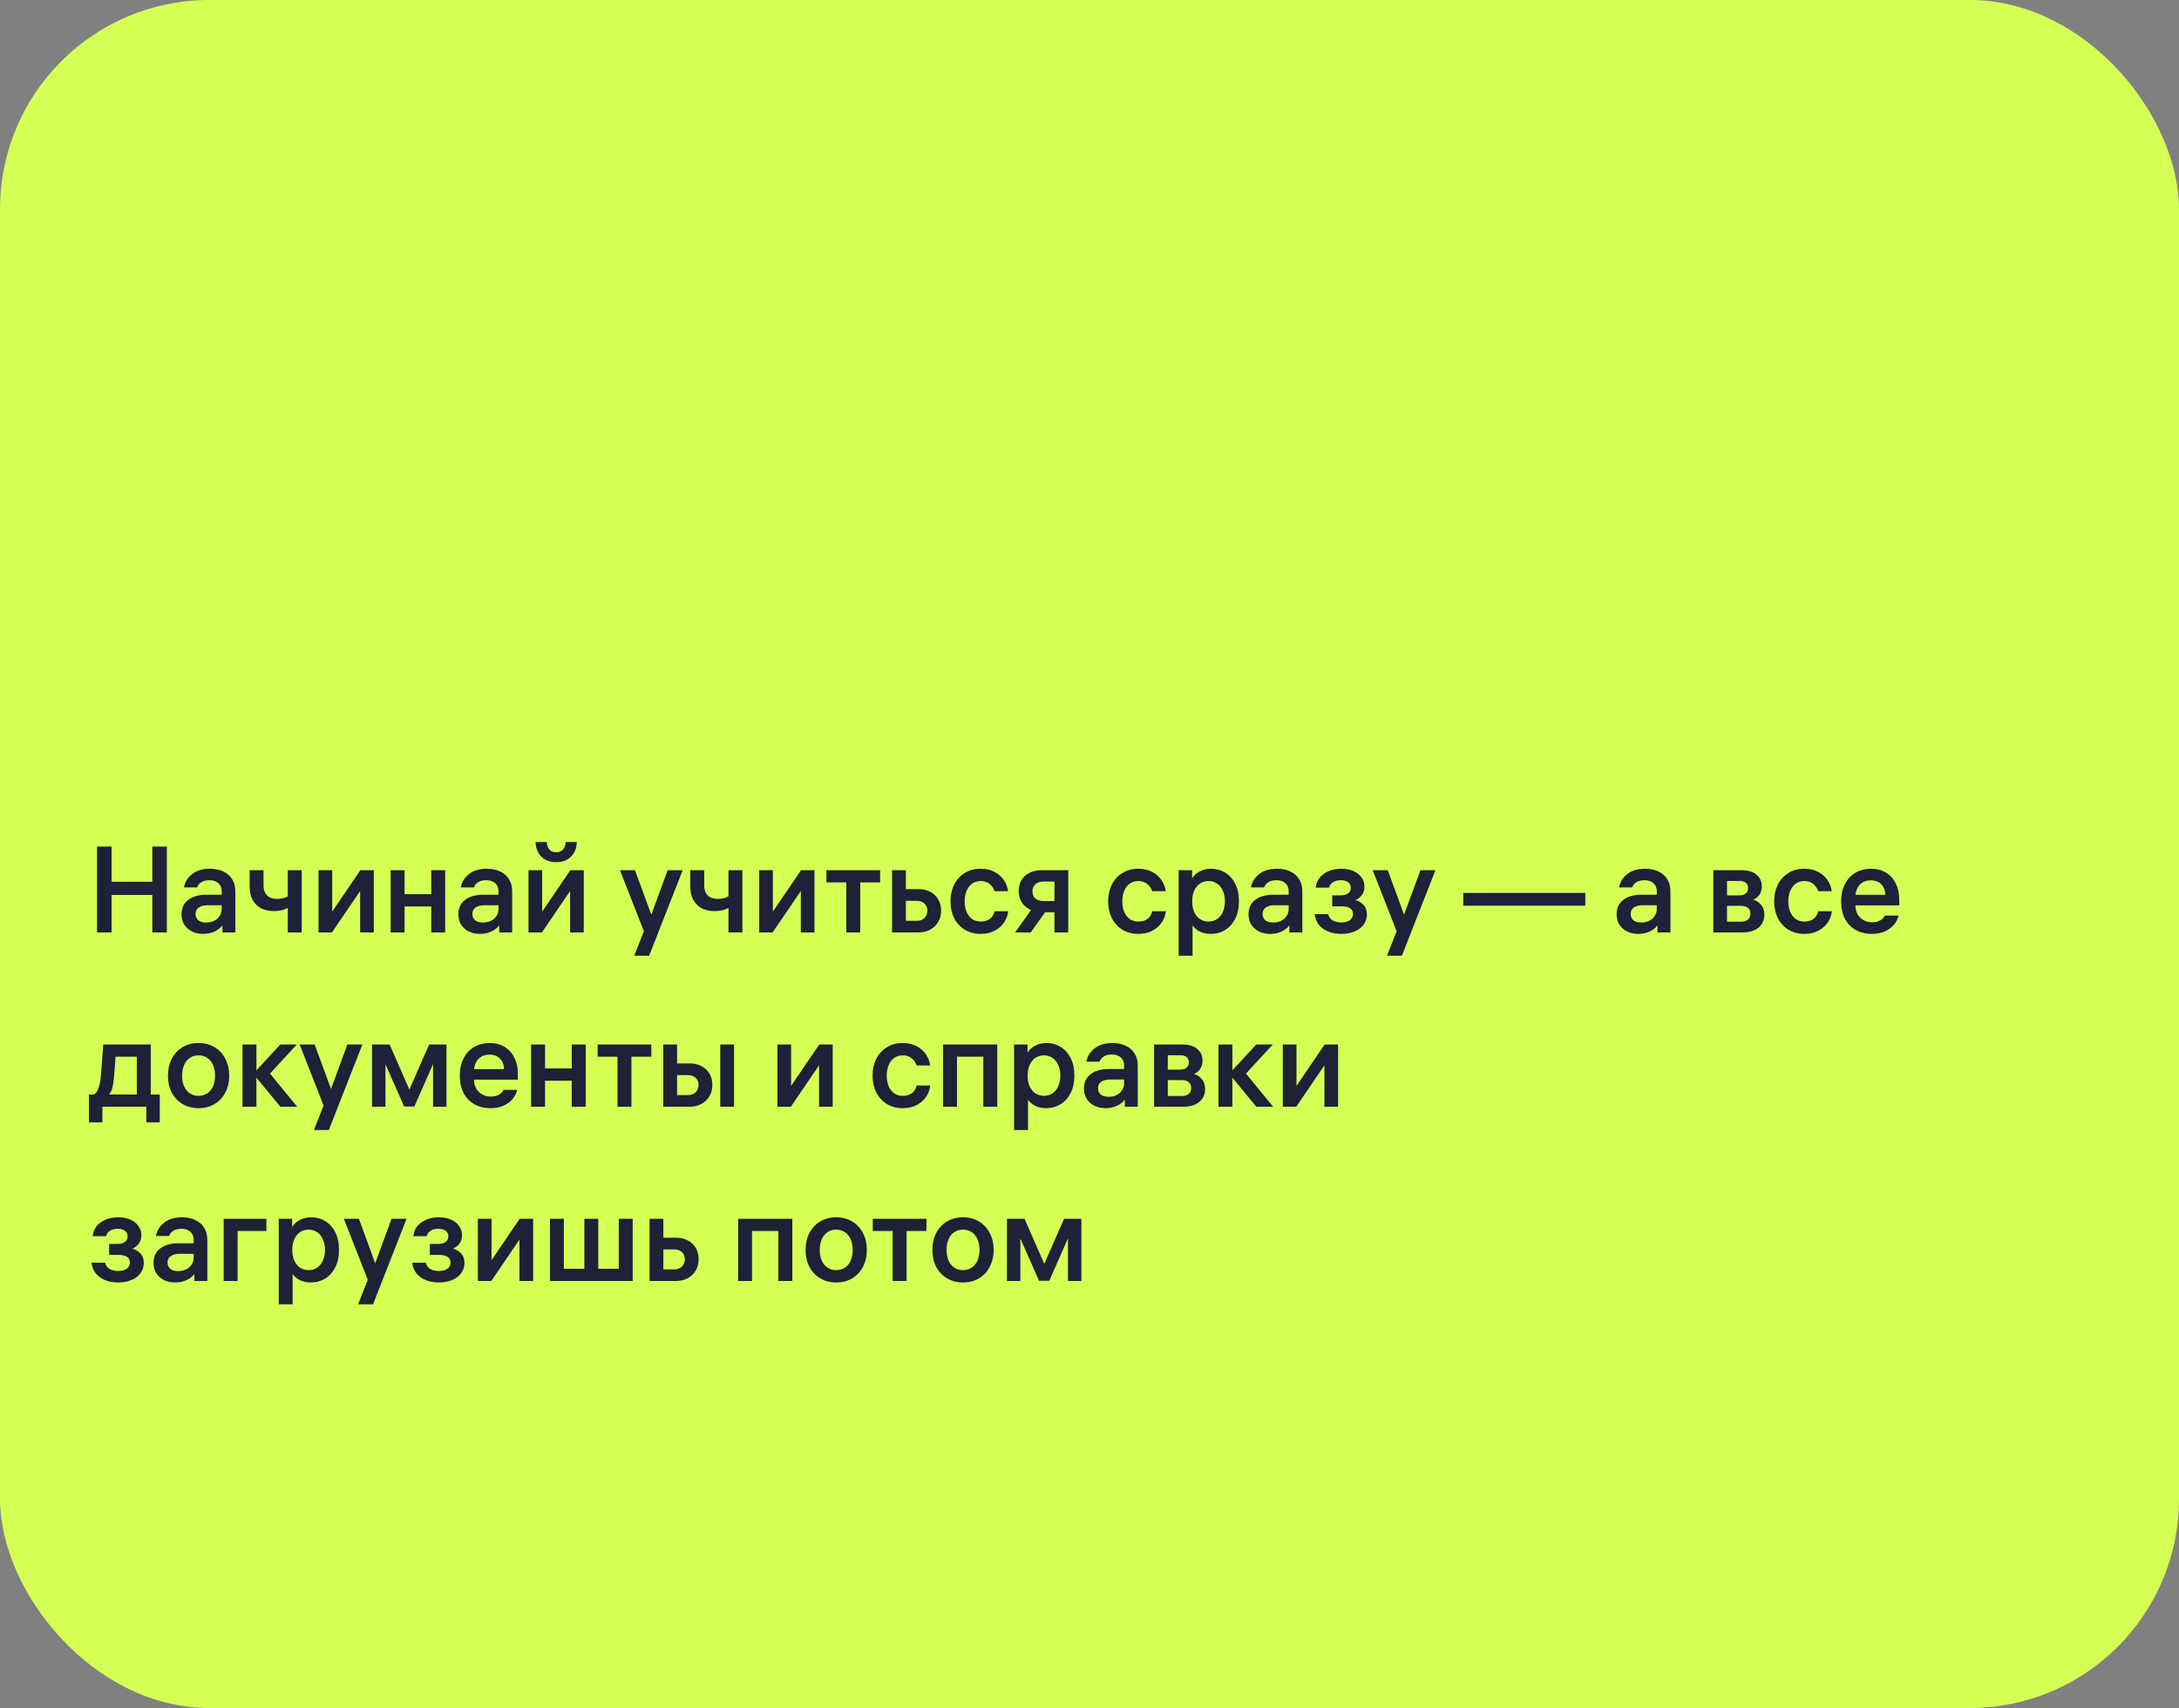
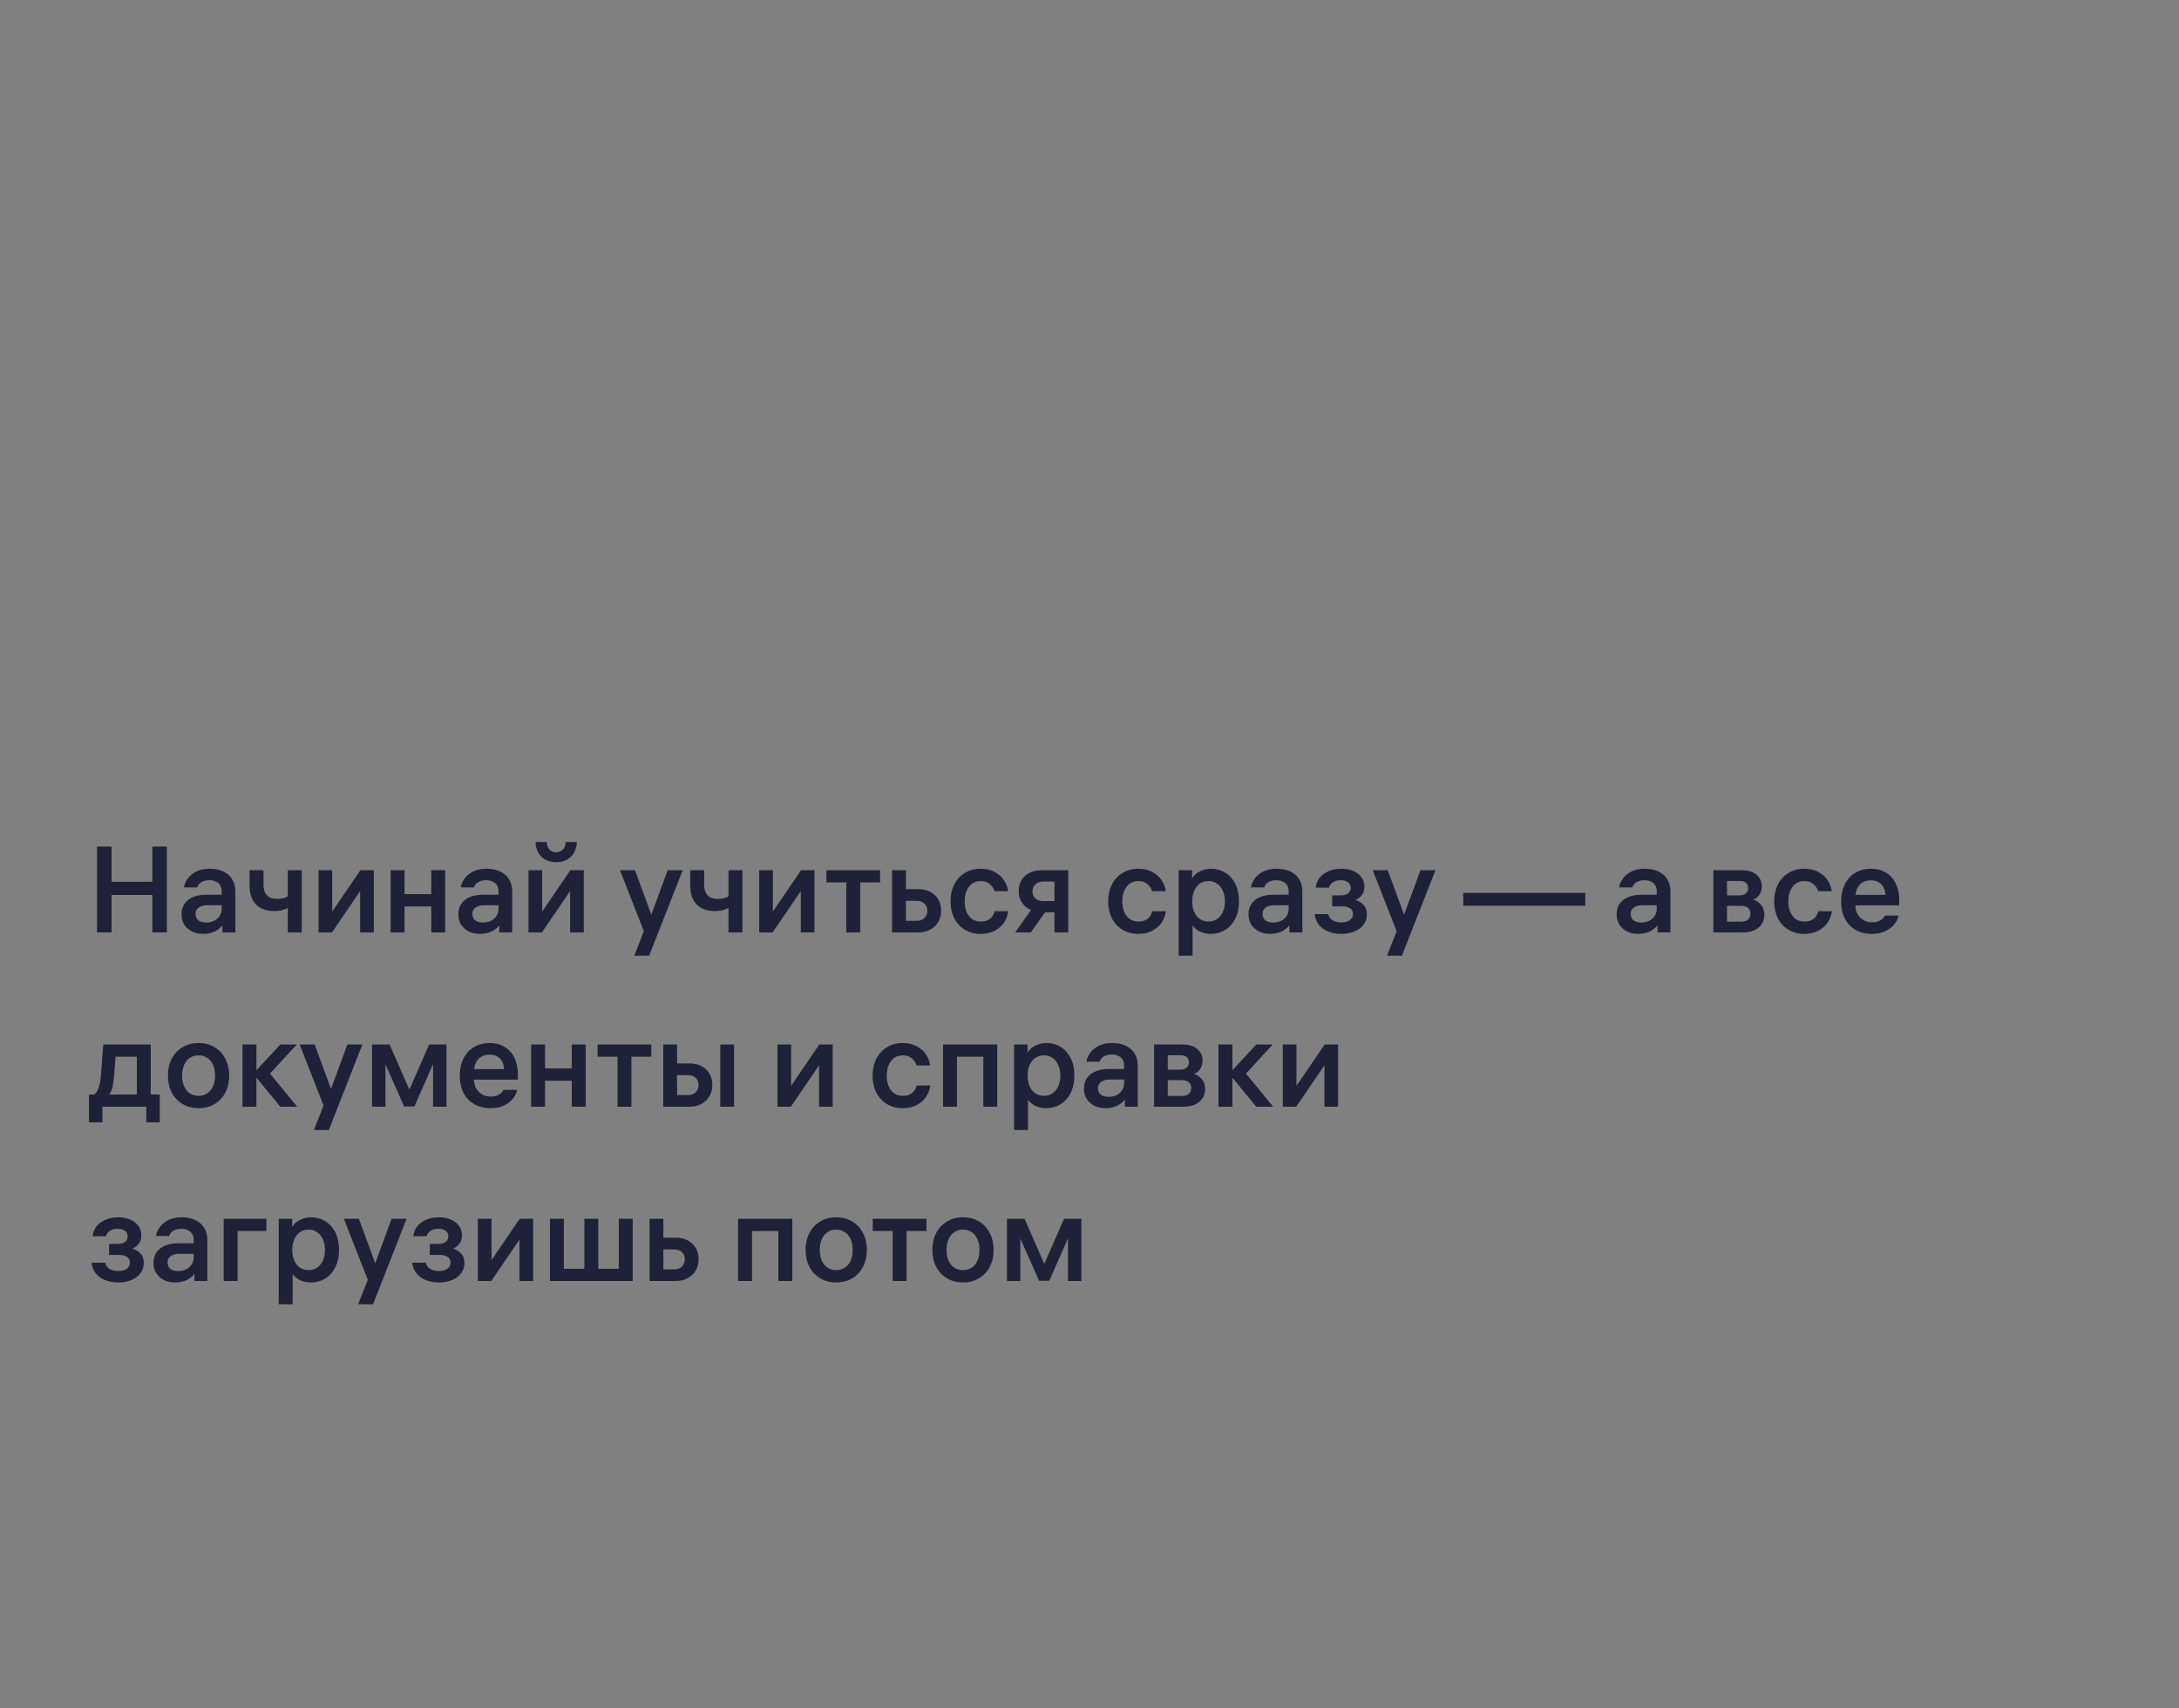
<svg xmlns="http://www.w3.org/2000/svg" width="250" height="196" viewBox="0 0 250 196" fill="none">
  <rect x="0" y="0" width="250" height="196" fill="#808080" stroke="none" />
-   <rect width="250" height="196" rx="24" fill="#D5FF55" />
  <path d="M12.8 107H11.134V97.144H12.8V107ZM17.476 97.144H19.142V107H17.476V97.144ZM17.84 102.702H12.436V101.19H17.84V102.702ZM25.433 102.268C25.433 101.997 25.373 101.769 25.251 101.582C25.139 101.395 24.976 101.255 24.761 101.162C24.547 101.059 24.304 101.008 24.033 101.008C23.641 101.008 23.324 101.087 23.081 101.246C22.848 101.395 22.694 101.591 22.619 101.834H21.107C21.219 101.218 21.532 100.709 22.045 100.308C22.568 99.897 23.249 99.692 24.089 99.692C24.668 99.692 25.177 99.795 25.615 100C26.054 100.205 26.395 100.504 26.637 100.896C26.88 101.279 27.001 101.745 27.001 102.296V107H25.517V105.628L25.727 105.88C25.503 106.281 25.177 106.599 24.747 106.832C24.318 107.056 23.837 107.168 23.305 107.168C22.839 107.168 22.419 107.079 22.045 106.902C21.672 106.715 21.373 106.454 21.149 106.118C20.935 105.782 20.827 105.385 20.827 104.928C20.827 104.219 21.079 103.668 21.583 103.276C22.097 102.875 22.801 102.674 23.697 102.674H25.797V103.878H23.809C23.389 103.878 23.053 103.967 22.801 104.144C22.559 104.312 22.437 104.555 22.437 104.872C22.437 105.189 22.545 105.437 22.759 105.614C22.983 105.782 23.282 105.866 23.655 105.866C23.973 105.866 24.267 105.805 24.537 105.684C24.808 105.553 25.023 105.371 25.181 105.138C25.349 104.895 25.433 104.62 25.433 104.312V102.268ZM33.02 99.86H34.616V107H33.02V99.86ZM33.594 103.724C33.38 103.976 33.09 104.177 32.726 104.326C32.371 104.475 31.938 104.55 31.424 104.55C30.883 104.55 30.402 104.447 29.982 104.242C29.562 104.027 29.231 103.705 28.988 103.276C28.755 102.847 28.638 102.315 28.638 101.68V99.86H30.234V101.568C30.234 101.913 30.295 102.207 30.416 102.45C30.538 102.683 30.715 102.861 30.948 102.982C31.181 103.094 31.462 103.15 31.788 103.15C32.19 103.15 32.53 103.089 32.81 102.968C33.09 102.837 33.337 102.665 33.552 102.45L33.594 103.724ZM42.888 99.86V107H41.32V101.694H41.698L38.086 107H36.546V99.86H38.114V105.166H37.736L41.348 99.86H42.888ZM46.414 107H44.818V99.86H46.414V107ZM49.48 99.86H51.076V107H49.48V99.86ZM49.774 104.018H46.12V102.604H49.774V104.018ZM57.193 102.268C57.193 101.997 57.132 101.769 57.011 101.582C56.899 101.395 56.736 101.255 56.521 101.162C56.306 101.059 56.064 101.008 55.793 101.008C55.401 101.008 55.084 101.087 54.841 101.246C54.608 101.395 54.454 101.591 54.379 101.834H52.867C52.979 101.218 53.292 100.709 53.805 100.308C54.328 99.897 55.009 99.692 55.849 99.692C56.428 99.692 56.936 99.795 57.375 100C57.814 100.205 58.154 100.504 58.397 100.896C58.64 101.279 58.761 101.745 58.761 102.296V107H57.277V105.628L57.487 105.88C57.263 106.281 56.936 106.599 56.507 106.832C56.078 107.056 55.597 107.168 55.065 107.168C54.598 107.168 54.178 107.079 53.805 106.902C53.432 106.715 53.133 106.454 52.909 106.118C52.694 105.782 52.587 105.385 52.587 104.928C52.587 104.219 52.839 103.668 53.343 103.276C53.856 102.875 54.561 102.674 55.457 102.674H57.557V103.878H55.569C55.149 103.878 54.813 103.967 54.561 104.144C54.318 104.312 54.197 104.555 54.197 104.872C54.197 105.189 54.304 105.437 54.519 105.614C54.743 105.782 55.042 105.866 55.415 105.866C55.732 105.866 56.026 105.805 56.297 105.684C56.568 105.553 56.782 105.371 56.941 105.138C57.109 104.895 57.193 104.62 57.193 104.312V102.268ZM66.978 99.86V107H65.41V101.694H65.788L62.176 107H60.636V99.86H62.204V105.166H61.826L65.438 99.86H66.978ZM62.736 96.626C62.736 96.962 62.829 97.242 63.016 97.466C63.203 97.69 63.469 97.802 63.814 97.802C64.159 97.802 64.425 97.69 64.612 97.466C64.799 97.242 64.892 96.962 64.892 96.626H66.18C66.161 97.326 65.937 97.886 65.508 98.306C65.088 98.726 64.523 98.936 63.814 98.936C63.347 98.936 62.937 98.843 62.582 98.656C62.227 98.46 61.952 98.189 61.756 97.844C61.56 97.489 61.457 97.083 61.448 96.626H62.736ZM76.604 99.86H78.326L74.476 109.674H72.768L74.14 106.188L74.49 105.614L76.604 99.86ZM73.944 107.042L71.13 99.86H72.852L74.966 105.614L73.944 107.042ZM83.579 99.86H85.175V107H83.579V99.86ZM84.153 103.724C83.938 103.976 83.649 104.177 83.285 104.326C82.93 104.475 82.496 104.55 81.983 104.55C81.441 104.55 80.961 104.447 80.541 104.242C80.121 104.027 79.789 103.705 79.547 103.276C79.313 102.847 79.197 102.315 79.197 101.68V99.86H80.793V101.568C80.793 101.913 80.853 102.207 80.975 102.45C81.096 102.683 81.273 102.861 81.507 102.982C81.74 103.094 82.02 103.15 82.347 103.15C82.748 103.15 83.089 103.089 83.369 102.968C83.649 102.837 83.896 102.665 84.111 102.45L84.153 103.724ZM93.447 99.86V107H91.879V101.694H92.257L88.645 107H87.105V99.86H88.673V105.166H88.295L91.907 99.86H93.447ZM98.694 100.784V107H97.098V100.784H98.694ZM94.816 101.26V99.86H100.976V101.26H94.816ZM105.359 102.03C105.891 102.03 106.353 102.137 106.745 102.352C107.137 102.557 107.44 102.847 107.655 103.22C107.869 103.593 107.977 104.018 107.977 104.494C107.977 104.97 107.869 105.399 107.655 105.782C107.44 106.155 107.132 106.454 106.731 106.678C106.339 106.893 105.881 107 105.359 107H102.349V99.86H103.931V106.174L103.399 105.67H105.163C105.545 105.67 105.844 105.563 106.059 105.348C106.283 105.124 106.395 104.839 106.395 104.494C106.395 104.158 106.283 103.887 106.059 103.682C105.844 103.477 105.545 103.374 105.163 103.374H103.777V102.03H105.359ZM112.524 105.754C112.842 105.754 113.112 105.698 113.336 105.586C113.56 105.474 113.733 105.329 113.854 105.152C113.976 104.965 114.064 104.769 114.12 104.564H115.674C115.618 105.04 115.455 105.479 115.184 105.88C114.914 106.272 114.55 106.585 114.092 106.818C113.635 107.051 113.108 107.168 112.51 107.168C111.829 107.168 111.222 107.009 110.69 106.692C110.168 106.365 109.762 105.922 109.472 105.362C109.192 104.793 109.052 104.149 109.052 103.43C109.052 102.721 109.192 102.081 109.472 101.512C109.762 100.943 110.168 100.499 110.69 100.182C111.213 99.855 111.82 99.692 112.51 99.692C113.126 99.692 113.658 99.813 114.106 100.056C114.564 100.299 114.923 100.616 115.184 101.008C115.446 101.4 115.604 101.82 115.66 102.268H114.106C114.004 101.951 113.822 101.68 113.56 101.456C113.299 101.223 112.949 101.106 112.51 101.106C112.137 101.106 111.81 101.204 111.53 101.4C111.26 101.596 111.05 101.871 110.9 102.226C110.751 102.571 110.676 102.973 110.676 103.43C110.676 103.897 110.751 104.307 110.9 104.662C111.059 105.007 111.274 105.278 111.544 105.474C111.824 105.661 112.151 105.754 112.524 105.754ZM120.978 100.546L121.608 101.162H119.704C119.321 101.162 119.018 101.269 118.794 101.484C118.57 101.689 118.458 101.955 118.458 102.282C118.458 102.497 118.504 102.693 118.598 102.87C118.7 103.038 118.845 103.169 119.032 103.262C119.228 103.355 119.452 103.402 119.704 103.402H121.202V104.69H119.55C119.008 104.69 118.537 104.583 118.136 104.368C117.734 104.153 117.422 103.864 117.198 103.5C116.983 103.136 116.876 102.725 116.876 102.268C116.876 101.811 116.974 101.4 117.17 101.036C117.375 100.672 117.678 100.387 118.08 100.182C118.481 99.967 118.957 99.86 119.508 99.86H122.56V107H120.978V100.546ZM120.376 104.018L118.262 107H116.47L118.584 104.018H120.376ZM130.612 105.754C130.929 105.754 131.2 105.698 131.424 105.586C131.648 105.474 131.821 105.329 131.942 105.152C132.063 104.965 132.152 104.769 132.208 104.564H133.762C133.706 105.04 133.543 105.479 133.272 105.88C133.001 106.272 132.637 106.585 132.18 106.818C131.723 107.051 131.195 107.168 130.598 107.168C129.917 107.168 129.31 107.009 128.778 106.692C128.255 106.365 127.849 105.922 127.56 105.362C127.28 104.793 127.14 104.149 127.14 103.43C127.14 102.721 127.28 102.081 127.56 101.512C127.849 100.943 128.255 100.499 128.778 100.182C129.301 99.855 129.907 99.692 130.598 99.692C131.214 99.692 131.746 99.813 132.194 100.056C132.651 100.299 133.011 100.616 133.272 101.008C133.533 101.4 133.692 101.82 133.748 102.268H132.194C132.091 101.951 131.909 101.68 131.648 101.456C131.387 101.223 131.037 101.106 130.598 101.106C130.225 101.106 129.898 101.204 129.618 101.4C129.347 101.596 129.137 101.871 128.988 102.226C128.839 102.571 128.764 102.973 128.764 103.43C128.764 103.897 128.839 104.307 128.988 104.662C129.147 105.007 129.361 105.278 129.632 105.474C129.912 105.661 130.239 105.754 130.612 105.754ZM138.982 99.692C139.551 99.692 140.074 99.837 140.55 100.126C141.035 100.415 141.422 100.84 141.712 101.4C142.001 101.96 142.146 102.637 142.146 103.43C142.146 104.214 141.996 104.891 141.698 105.46C141.408 106.02 141.021 106.445 140.536 106.734C140.05 107.023 139.518 107.168 138.94 107.168C138.492 107.168 138.095 107.093 137.75 106.944C137.404 106.785 137.134 106.585 136.938 106.342C136.742 106.099 136.63 105.857 136.602 105.614L136.826 105.656V109.674H135.23V99.86H136.77V101.54L136.532 101.386C136.588 101.115 136.714 100.854 136.91 100.602C137.106 100.341 137.381 100.126 137.736 99.958C138.09 99.781 138.506 99.692 138.982 99.692ZM138.674 105.754C139.038 105.754 139.36 105.656 139.64 105.46C139.929 105.264 140.148 104.993 140.298 104.648C140.456 104.293 140.536 103.887 140.536 103.43C140.536 102.973 140.456 102.571 140.298 102.226C140.148 101.871 139.929 101.596 139.64 101.4C139.36 101.204 139.038 101.106 138.674 101.106C138.3 101.106 137.969 101.199 137.68 101.386C137.4 101.573 137.18 101.843 137.022 102.198C136.863 102.543 136.784 102.945 136.784 103.402V103.458C136.784 103.915 136.863 104.321 137.022 104.676C137.18 105.021 137.4 105.287 137.68 105.474C137.969 105.661 138.3 105.754 138.674 105.754ZM147.851 102.268C147.851 101.997 147.791 101.769 147.669 101.582C147.557 101.395 147.394 101.255 147.179 101.162C146.965 101.059 146.722 101.008 146.451 101.008C146.059 101.008 145.742 101.087 145.499 101.246C145.266 101.395 145.112 101.591 145.037 101.834H143.525C143.637 101.218 143.95 100.709 144.463 100.308C144.986 99.897 145.667 99.692 146.507 99.692C147.086 99.692 147.595 99.795 148.033 100C148.472 100.205 148.813 100.504 149.055 100.896C149.298 101.279 149.419 101.745 149.419 102.296V107H147.935V105.628L148.145 105.88C147.921 106.281 147.595 106.599 147.165 106.832C146.736 107.056 146.255 107.168 145.723 107.168C145.257 107.168 144.837 107.079 144.463 106.902C144.09 106.715 143.791 106.454 143.567 106.118C143.353 105.782 143.245 105.385 143.245 104.928C143.245 104.219 143.497 103.668 144.001 103.276C144.515 102.875 145.219 102.674 146.115 102.674H148.215V103.878H146.227C145.807 103.878 145.471 103.967 145.219 104.144C144.977 104.312 144.855 104.555 144.855 104.872C144.855 105.189 144.963 105.437 145.177 105.614C145.401 105.782 145.7 105.866 146.073 105.866C146.391 105.866 146.685 105.805 146.955 105.684C147.226 105.553 147.441 105.371 147.599 105.138C147.767 104.895 147.851 104.62 147.851 104.312V102.268ZM150.958 101.862C151.033 101.181 151.345 100.649 151.896 100.266C152.456 99.883 153.128 99.692 153.912 99.692C154.407 99.692 154.855 99.776 155.256 99.944C155.657 100.112 155.97 100.355 156.194 100.672C156.427 100.98 156.544 101.335 156.544 101.736C156.544 102.147 156.441 102.478 156.236 102.73C156.04 102.982 155.797 103.169 155.508 103.29C155.853 103.374 156.157 103.551 156.418 103.822C156.689 104.083 156.824 104.457 156.824 104.942C156.824 105.381 156.698 105.768 156.446 106.104C156.203 106.44 155.858 106.701 155.41 106.888C154.971 107.075 154.463 107.168 153.884 107.168C153.333 107.168 152.839 107.079 152.4 106.902C151.961 106.725 151.602 106.468 151.322 106.132C151.051 105.787 150.888 105.376 150.832 104.9H152.386C152.461 105.208 152.629 105.446 152.89 105.614C153.161 105.773 153.492 105.852 153.884 105.852C154.295 105.852 154.621 105.768 154.864 105.6C155.107 105.423 155.228 105.18 155.228 104.872C155.228 104.583 155.116 104.368 154.892 104.228C154.668 104.079 154.337 104.004 153.898 104.004H152.848V102.744H153.814C154.187 102.744 154.472 102.669 154.668 102.52C154.873 102.361 154.976 102.142 154.976 101.862C154.976 101.591 154.869 101.381 154.654 101.232C154.449 101.083 154.173 101.008 153.828 101.008C153.464 101.008 153.165 101.087 152.932 101.246C152.699 101.395 152.549 101.601 152.484 101.862H150.958ZM162.969 99.86H164.691L160.841 109.674H159.133L160.505 106.188L160.855 105.614L162.969 99.86ZM160.309 107.042L157.495 99.86H159.217L161.331 105.614L160.309 107.042ZM167.883 103.934V102.464H181.883V103.934H167.883ZM190.084 102.268C190.084 101.997 190.023 101.769 189.902 101.582C189.79 101.395 189.626 101.255 189.412 101.162C189.197 101.059 188.954 101.008 188.684 101.008C188.292 101.008 187.974 101.087 187.732 101.246C187.498 101.395 187.344 101.591 187.27 101.834H185.758C185.87 101.218 186.182 100.709 186.696 100.308C187.218 99.897 187.9 99.692 188.74 99.692C189.318 99.692 189.827 99.795 190.266 100C190.704 100.205 191.045 100.504 191.288 100.896C191.53 101.279 191.652 101.745 191.652 102.296V107H190.168V105.628L190.378 105.88C190.154 106.281 189.827 106.599 189.398 106.832C188.968 107.056 188.488 107.168 187.956 107.168C187.489 107.168 187.069 107.079 186.696 106.902C186.322 106.715 186.024 106.454 185.8 106.118C185.585 105.782 185.478 105.385 185.478 104.928C185.478 104.219 185.73 103.668 186.234 103.276C186.747 102.875 187.452 102.674 188.348 102.674H190.448V103.878H188.46C188.04 103.878 187.704 103.967 187.452 104.144C187.209 104.312 187.088 104.555 187.088 104.872C187.088 105.189 187.195 105.437 187.41 105.614C187.634 105.782 187.932 105.866 188.306 105.866C188.623 105.866 188.917 105.805 189.188 105.684C189.458 105.553 189.673 105.371 189.832 105.138C190 104.895 190.084 104.62 190.084 104.312V102.268ZM196.575 107V99.86H199.781C200.547 99.86 201.13 100.033 201.531 100.378C201.933 100.714 202.133 101.157 202.133 101.708C202.133 102.091 202.04 102.417 201.853 102.688C201.667 102.949 201.429 103.131 201.139 103.234C201.503 103.337 201.807 103.537 202.049 103.836C202.301 104.135 202.427 104.513 202.427 104.97C202.427 105.567 202.208 106.057 201.769 106.44C201.331 106.813 200.715 107 199.921 107H196.575ZM198.143 106.314L197.611 105.768H199.725C200.089 105.768 200.365 105.689 200.551 105.53C200.738 105.362 200.831 105.133 200.831 104.844C200.831 104.555 200.738 104.335 200.551 104.186C200.365 104.027 200.089 103.948 199.725 103.948H197.779V102.744H199.585C199.893 102.744 200.131 102.669 200.299 102.52C200.477 102.371 200.565 102.165 200.565 101.904C200.565 101.643 200.481 101.442 200.313 101.302C200.145 101.162 199.903 101.092 199.585 101.092H197.611L198.143 100.546V106.314ZM207.024 105.754C207.342 105.754 207.612 105.698 207.836 105.586C208.06 105.474 208.233 105.329 208.354 105.152C208.476 104.965 208.564 104.769 208.62 104.564H210.174C210.118 105.04 209.955 105.479 209.684 105.88C209.414 106.272 209.05 106.585 208.592 106.818C208.135 107.051 207.608 107.168 207.01 107.168C206.329 107.168 205.722 107.009 205.19 106.692C204.668 106.365 204.262 105.922 203.972 105.362C203.692 104.793 203.552 104.149 203.552 103.43C203.552 102.721 203.692 102.081 203.972 101.512C204.262 100.943 204.668 100.499 205.19 100.182C205.713 99.855 206.32 99.692 207.01 99.692C207.626 99.692 208.158 99.813 208.606 100.056C209.064 100.299 209.423 100.616 209.684 101.008C209.946 101.4 210.104 101.82 210.16 102.268H208.606C208.504 101.951 208.322 101.68 208.06 101.456C207.799 101.223 207.449 101.106 207.01 101.106C206.637 101.106 206.31 101.204 206.03 101.4C205.76 101.596 205.55 101.871 205.4 102.226C205.251 102.571 205.176 102.973 205.176 103.43C205.176 103.897 205.251 104.307 205.4 104.662C205.559 105.007 205.774 105.278 206.044 105.474C206.324 105.661 206.651 105.754 207.024 105.754ZM212.104 103.892V102.688H216.5L216.318 102.94V102.814C216.318 102.254 216.168 101.815 215.87 101.498C215.571 101.181 215.165 101.022 214.652 101.022C214.297 101.022 213.989 101.097 213.728 101.246C213.466 101.395 213.261 101.61 213.112 101.89C212.962 102.17 212.883 102.497 212.874 102.87C212.874 103.047 212.874 103.225 212.874 103.402C212.874 103.579 212.874 103.752 212.874 103.92C212.874 104.284 212.953 104.611 213.112 104.9C213.28 105.189 213.508 105.418 213.798 105.586C214.087 105.754 214.418 105.838 214.792 105.838C215.184 105.838 215.506 105.759 215.758 105.6C216.019 105.432 216.182 105.255 216.248 105.068H217.816C217.75 105.404 217.596 105.731 217.354 106.048C217.111 106.365 216.77 106.631 216.332 106.846C215.893 107.061 215.37 107.168 214.764 107.168C214.064 107.168 213.448 107.019 212.916 106.72C212.384 106.421 211.968 105.992 211.67 105.432C211.38 104.863 211.236 104.2 211.236 103.444C211.236 102.688 211.38 102.025 211.67 101.456C211.959 100.887 212.36 100.453 212.874 100.154C213.396 99.846 213.994 99.692 214.666 99.692C215.31 99.692 215.874 99.837 216.36 100.126C216.854 100.415 217.232 100.831 217.494 101.372C217.764 101.904 217.9 102.525 217.9 103.234V103.892H212.104ZM18.33 125.6V128.792H16.79V126.468L17.308 127H11.232L11.75 126.468V128.792H10.21V125.6H18.33ZM15.698 125.852V120.686L16.23 121.26H12.744L13.304 120.686L13.094 123.43C13.047 123.999 12.982 124.461 12.898 124.816C12.814 125.161 12.665 125.441 12.45 125.656H10.658C10.919 125.572 11.125 125.329 11.274 124.928C11.433 124.527 11.535 124.009 11.582 123.374L11.848 119.86H17.294V125.852H15.698ZM22.783 119.692C23.474 119.692 24.085 119.851 24.617 120.168C25.149 120.485 25.56 120.929 25.849 121.498C26.148 122.058 26.297 122.702 26.297 123.43C26.297 124.158 26.148 124.807 25.849 125.376C25.56 125.936 25.149 126.375 24.617 126.692C24.085 127.009 23.474 127.168 22.783 127.168C22.092 127.168 21.481 127.009 20.949 126.692C20.417 126.375 20.002 125.936 19.703 125.376C19.414 124.807 19.269 124.158 19.269 123.43C19.269 122.702 19.414 122.058 19.703 121.498C20.002 120.929 20.417 120.485 20.949 120.168C21.481 119.851 22.092 119.692 22.783 119.692ZM22.783 125.754C23.166 125.754 23.502 125.656 23.791 125.46C24.08 125.264 24.3 124.993 24.449 124.648C24.598 124.293 24.673 123.887 24.673 123.43C24.673 122.973 24.598 122.571 24.449 122.226C24.3 121.871 24.08 121.596 23.791 121.4C23.502 121.204 23.166 121.106 22.783 121.106C22.4 121.106 22.064 121.204 21.775 121.4C21.486 121.596 21.266 121.871 21.117 122.226C20.968 122.571 20.893 122.973 20.893 123.43C20.893 123.887 20.968 124.293 21.117 124.648C21.266 124.993 21.486 125.264 21.775 125.46C22.064 125.656 22.4 125.754 22.783 125.754ZM29.419 127H27.823V119.86H29.419V127ZM29.055 123.22L32.163 119.86H34.053L30.791 123.402V122.968L34.095 127H32.163L29.055 123.22ZM39.854 119.86H41.576L37.726 129.674H36.018L37.39 126.188L37.74 125.614L39.854 119.86ZM37.194 127.042L34.38 119.86H36.102L38.216 125.614L37.194 127.042ZM42.685 119.86H44.701L47.179 125.516H46.759L49.237 119.86H51.225V127H49.685V121.022H50.161L47.543 126.972H46.367L43.735 121.022H44.225V127H42.685V119.86ZM53.619 123.892V122.688H58.015L57.833 122.94V122.814C57.833 122.254 57.684 121.815 57.385 121.498C57.087 121.181 56.681 121.022 56.167 121.022C55.813 121.022 55.505 121.097 55.243 121.246C54.982 121.395 54.777 121.61 54.627 121.89C54.478 122.17 54.399 122.497 54.389 122.87C54.389 123.047 54.389 123.225 54.389 123.402C54.389 123.579 54.389 123.752 54.389 123.92C54.389 124.284 54.469 124.611 54.627 124.9C54.795 125.189 55.024 125.418 55.313 125.586C55.603 125.754 55.934 125.838 56.307 125.838C56.699 125.838 57.021 125.759 57.273 125.6C57.535 125.432 57.698 125.255 57.763 125.068H59.331C59.266 125.404 59.112 125.731 58.869 126.048C58.627 126.365 58.286 126.631 57.847 126.846C57.409 127.061 56.886 127.168 56.279 127.168C55.579 127.168 54.963 127.019 54.431 126.72C53.899 126.421 53.484 125.992 53.185 125.432C52.896 124.863 52.751 124.2 52.751 123.444C52.751 122.688 52.896 122.025 53.185 121.456C53.475 120.887 53.876 120.453 54.389 120.154C54.912 119.846 55.509 119.692 56.181 119.692C56.825 119.692 57.39 119.837 57.875 120.126C58.37 120.415 58.748 120.831 59.009 121.372C59.28 121.904 59.415 122.525 59.415 123.234V123.892H53.619ZM62.533 127H60.937V119.86H62.533V127ZM65.599 119.86H67.195V127H65.599V119.86ZM65.893 124.018H62.239V122.604H65.893V124.018ZM72.444 120.784V127H70.848V120.784H72.444ZM68.566 121.26V119.86H74.726V121.26H68.566ZM84.219 119.86V127H82.637V119.86H84.219ZM79.109 122.03C79.641 122.03 80.103 122.137 80.495 122.352C80.887 122.557 81.19 122.847 81.405 123.22C81.62 123.593 81.727 124.018 81.727 124.494C81.727 124.97 81.62 125.399 81.405 125.782C81.19 126.155 80.882 126.454 80.481 126.678C80.089 126.893 79.632 127 79.109 127H76.099V119.86H77.681V126.174L77.149 125.67H78.913C79.296 125.67 79.594 125.563 79.809 125.348C80.033 125.124 80.145 124.839 80.145 124.494C80.145 124.158 80.033 123.887 79.809 123.682C79.594 123.477 79.296 123.374 78.913 123.374H77.527V122.03H79.109ZM95.538 119.86V127H93.971V121.694H94.349L90.737 127H89.197V119.86H90.764V125.166H90.386L93.999 119.86H95.538ZM103.583 125.754C103.9 125.754 104.171 125.698 104.395 125.586C104.619 125.474 104.791 125.329 104.913 125.152C105.034 124.965 105.123 124.769 105.179 124.564H106.733C106.677 125.04 106.513 125.479 106.243 125.88C105.972 126.272 105.608 126.585 105.151 126.818C104.693 127.051 104.166 127.168 103.569 127.168C102.887 127.168 102.281 127.009 101.749 126.692C101.226 126.365 100.82 125.922 100.531 125.362C100.251 124.793 100.111 124.149 100.111 123.43C100.111 122.721 100.251 122.081 100.531 121.512C100.82 120.943 101.226 120.499 101.749 120.182C102.271 119.855 102.878 119.692 103.569 119.692C104.185 119.692 104.717 119.813 105.165 120.056C105.622 120.299 105.981 120.616 106.243 121.008C106.504 121.4 106.663 121.82 106.719 122.268H105.165C105.062 121.951 104.88 121.68 104.619 121.456C104.357 121.223 104.007 121.106 103.569 121.106C103.195 121.106 102.869 121.204 102.589 121.4C102.318 121.596 102.108 121.871 101.959 122.226C101.809 122.571 101.735 122.973 101.735 123.43C101.735 123.897 101.809 124.307 101.959 124.662C102.117 125.007 102.332 125.278 102.603 125.474C102.883 125.661 103.209 125.754 103.583 125.754ZM108.2 119.86H114.416V127H112.82V120.728L113.338 121.26H109.278L109.796 120.728V127H108.2V119.86ZM120.101 119.692C120.67 119.692 121.193 119.837 121.669 120.126C122.154 120.415 122.541 120.84 122.831 121.4C123.12 121.96 123.265 122.637 123.265 123.43C123.265 124.214 123.115 124.891 122.817 125.46C122.527 126.02 122.14 126.445 121.655 126.734C121.169 127.023 120.637 127.168 120.059 127.168C119.611 127.168 119.214 127.093 118.869 126.944C118.523 126.785 118.253 126.585 118.057 126.342C117.861 126.099 117.749 125.857 117.721 125.614L117.945 125.656V129.674H116.349V119.86H117.889V121.54L117.651 121.386C117.707 121.115 117.833 120.854 118.029 120.602C118.225 120.341 118.5 120.126 118.855 119.958C119.209 119.781 119.625 119.692 120.101 119.692ZM119.793 125.754C120.157 125.754 120.479 125.656 120.759 125.46C121.048 125.264 121.267 124.993 121.417 124.648C121.575 124.293 121.655 123.887 121.655 123.43C121.655 122.973 121.575 122.571 121.417 122.226C121.267 121.871 121.048 121.596 120.759 121.4C120.479 121.204 120.157 121.106 119.793 121.106C119.419 121.106 119.088 121.199 118.799 121.386C118.519 121.573 118.299 121.843 118.141 122.198C117.982 122.543 117.903 122.945 117.903 123.402V123.458C117.903 123.915 117.982 124.321 118.141 124.676C118.299 125.021 118.519 125.287 118.799 125.474C119.088 125.661 119.419 125.754 119.793 125.754ZM128.97 122.268C128.97 121.997 128.91 121.769 128.788 121.582C128.676 121.395 128.513 121.255 128.298 121.162C128.084 121.059 127.841 121.008 127.57 121.008C127.178 121.008 126.861 121.087 126.618 121.246C126.385 121.395 126.231 121.591 126.156 121.834H124.644C124.756 121.218 125.069 120.709 125.582 120.308C126.105 119.897 126.786 119.692 127.626 119.692C128.205 119.692 128.714 119.795 129.152 120C129.591 120.205 129.932 120.504 130.174 120.896C130.417 121.279 130.538 121.745 130.538 122.296V127H129.054V125.628L129.264 125.88C129.04 126.281 128.714 126.599 128.284 126.832C127.855 127.056 127.374 127.168 126.842 127.168C126.376 127.168 125.956 127.079 125.582 126.902C125.209 126.715 124.91 126.454 124.686 126.118C124.472 125.782 124.364 125.385 124.364 124.928C124.364 124.219 124.616 123.668 125.12 123.276C125.634 122.875 126.338 122.674 127.234 122.674H129.334V123.878H127.346C126.926 123.878 126.59 123.967 126.338 124.144C126.096 124.312 125.974 124.555 125.974 124.872C125.974 125.189 126.082 125.437 126.296 125.614C126.52 125.782 126.819 125.866 127.192 125.866C127.51 125.866 127.804 125.805 128.074 125.684C128.345 125.553 128.56 125.371 128.718 125.138C128.886 124.895 128.97 124.62 128.97 124.312V122.268ZM132.413 127V119.86H135.619C136.385 119.86 136.968 120.033 137.369 120.378C137.771 120.714 137.971 121.157 137.971 121.708C137.971 122.091 137.878 122.417 137.691 122.688C137.505 122.949 137.267 123.131 136.977 123.234C137.341 123.337 137.645 123.537 137.887 123.836C138.139 124.135 138.265 124.513 138.265 124.97C138.265 125.567 138.046 126.057 137.607 126.44C137.169 126.813 136.553 127 135.759 127H132.413ZM133.981 126.314L133.449 125.768H135.563C135.927 125.768 136.203 125.689 136.389 125.53C136.576 125.362 136.669 125.133 136.669 124.844C136.669 124.555 136.576 124.335 136.389 124.186C136.203 124.027 135.927 123.948 135.563 123.948H133.617V122.744H135.423C135.731 122.744 135.969 122.669 136.137 122.52C136.315 122.371 136.403 122.165 136.403 121.904C136.403 121.643 136.319 121.442 136.151 121.302C135.983 121.162 135.741 121.092 135.423 121.092H133.449L133.981 120.546V126.314ZM141.392 127H139.796V119.86H141.392V127ZM141.028 123.22L144.136 119.86H146.026L142.764 123.402V122.968L146.068 127H144.136L141.028 123.22ZM153.521 119.86V127H151.953V121.694H152.331L148.719 127H147.179V119.86H148.747V125.166H148.369L151.981 119.86H153.521ZM10.63 141.862C10.705 141.181 11.017 140.649 11.568 140.266C12.128 139.883 12.8 139.692 13.584 139.692C14.079 139.692 14.527 139.776 14.928 139.944C15.329 140.112 15.642 140.355 15.866 140.672C16.099 140.98 16.216 141.335 16.216 141.736C16.216 142.147 16.113 142.478 15.908 142.73C15.712 142.982 15.469 143.169 15.18 143.29C15.525 143.374 15.829 143.551 16.09 143.822C16.361 144.083 16.496 144.457 16.496 144.942C16.496 145.381 16.37 145.768 16.118 146.104C15.875 146.44 15.53 146.701 15.082 146.888C14.643 147.075 14.135 147.168 13.556 147.168C13.005 147.168 12.511 147.079 12.072 146.902C11.633 146.725 11.274 146.468 10.994 146.132C10.723 145.787 10.56 145.376 10.504 144.9H12.058C12.133 145.208 12.301 145.446 12.562 145.614C12.833 145.773 13.164 145.852 13.556 145.852C13.967 145.852 14.293 145.768 14.536 145.6C14.779 145.423 14.9 145.18 14.9 144.872C14.9 144.583 14.788 144.368 14.564 144.228C14.34 144.079 14.009 144.004 13.57 144.004H12.52V142.744H13.486C13.859 142.744 14.144 142.669 14.34 142.52C14.545 142.361 14.648 142.142 14.648 141.862C14.648 141.591 14.541 141.381 14.326 141.232C14.121 141.083 13.845 141.008 13.5 141.008C13.136 141.008 12.837 141.087 12.604 141.246C12.371 141.395 12.221 141.601 12.156 141.862H10.63ZM22.22 142.268C22.22 141.997 22.16 141.769 22.038 141.582C21.926 141.395 21.763 141.255 21.548 141.162C21.334 141.059 21.091 141.008 20.82 141.008C20.428 141.008 20.111 141.087 19.868 141.246C19.635 141.395 19.481 141.591 19.406 141.834H17.894C18.006 141.218 18.319 140.709 18.832 140.308C19.355 139.897 20.036 139.692 20.876 139.692C21.455 139.692 21.964 139.795 22.402 140C22.841 140.205 23.182 140.504 23.424 140.896C23.667 141.279 23.788 141.745 23.788 142.296V147H22.304V145.628L22.514 145.88C22.29 146.281 21.964 146.599 21.534 146.832C21.105 147.056 20.624 147.168 20.092 147.168C19.626 147.168 19.206 147.079 18.832 146.902C18.459 146.715 18.16 146.454 17.936 146.118C17.722 145.782 17.614 145.385 17.614 144.928C17.614 144.219 17.866 143.668 18.37 143.276C18.884 142.875 19.588 142.674 20.484 142.674H22.584V143.878H20.596C20.176 143.878 19.84 143.967 19.588 144.144C19.346 144.312 19.224 144.555 19.224 144.872C19.224 145.189 19.332 145.437 19.546 145.614C19.77 145.782 20.069 145.866 20.442 145.866C20.76 145.866 21.054 145.805 21.324 145.684C21.595 145.553 21.81 145.371 21.968 145.138C22.136 144.895 22.22 144.62 22.22 144.312V142.268ZM26.741 141.26L27.259 140.728V147H25.663V139.86H30.563V141.26H26.741ZM35.732 139.692C36.301 139.692 36.824 139.837 37.3 140.126C37.785 140.415 38.172 140.84 38.462 141.4C38.751 141.96 38.896 142.637 38.896 143.43C38.896 144.214 38.746 144.891 38.448 145.46C38.158 146.02 37.771 146.445 37.286 146.734C36.8 147.023 36.268 147.168 35.69 147.168C35.242 147.168 34.845 147.093 34.5 146.944C34.154 146.785 33.884 146.585 33.688 146.342C33.492 146.099 33.38 145.857 33.352 145.614L33.576 145.656V149.674H31.98V139.86H33.52V141.54L33.282 141.386C33.338 141.115 33.464 140.854 33.66 140.602C33.856 140.341 34.131 140.126 34.486 139.958C34.84 139.781 35.256 139.692 35.732 139.692ZM35.424 145.754C35.788 145.754 36.11 145.656 36.39 145.46C36.679 145.264 36.898 144.993 37.048 144.648C37.206 144.293 37.286 143.887 37.286 143.43C37.286 142.973 37.206 142.571 37.048 142.226C36.898 141.871 36.679 141.596 36.39 141.4C36.11 141.204 35.788 141.106 35.424 141.106C35.05 141.106 34.719 141.199 34.43 141.386C34.15 141.573 33.93 141.843 33.772 142.198C33.613 142.543 33.534 142.945 33.534 143.402V143.458C33.534 143.915 33.613 144.321 33.772 144.676C33.93 145.021 34.15 145.287 34.43 145.474C34.719 145.661 35.05 145.754 35.424 145.754ZM44.926 139.86H46.648L42.798 149.674H41.09L42.462 146.188L42.812 145.614L44.926 139.86ZM42.267 147.042L39.453 139.86H41.175L43.288 145.614L42.267 147.042ZM47.421 141.862C47.496 141.181 47.808 140.649 48.359 140.266C48.919 139.883 49.591 139.692 50.375 139.692C50.87 139.692 51.318 139.776 51.719 139.944C52.12 140.112 52.433 140.355 52.657 140.672C52.89 140.98 53.007 141.335 53.007 141.736C53.007 142.147 52.904 142.478 52.699 142.73C52.503 142.982 52.26 143.169 51.971 143.29C52.316 143.374 52.62 143.551 52.881 143.822C53.152 144.083 53.287 144.457 53.287 144.942C53.287 145.381 53.161 145.768 52.909 146.104C52.666 146.44 52.321 146.701 51.873 146.888C51.434 147.075 50.926 147.168 50.347 147.168C49.796 147.168 49.302 147.079 48.863 146.902C48.424 146.725 48.065 146.468 47.785 146.132C47.514 145.787 47.351 145.376 47.295 144.9H48.849C48.924 145.208 49.092 145.446 49.353 145.614C49.624 145.773 49.955 145.852 50.347 145.852C50.758 145.852 51.084 145.768 51.327 145.6C51.57 145.423 51.691 145.18 51.691 144.872C51.691 144.583 51.579 144.368 51.355 144.228C51.131 144.079 50.8 144.004 50.361 144.004H49.311V142.744H50.277C50.65 142.744 50.935 142.669 51.131 142.52C51.336 142.361 51.439 142.142 51.439 141.862C51.439 141.591 51.332 141.381 51.117 141.232C50.912 141.083 50.636 141.008 50.291 141.008C49.927 141.008 49.628 141.087 49.395 141.246C49.162 141.395 49.012 141.601 48.947 141.862H47.421ZM61.167 139.86V147H59.599V141.694H59.977L56.365 147H54.825V139.86H56.393V145.166H56.015L59.627 139.86H61.167ZM67.045 146.076V139.86H68.641V146.076H67.045ZM71.511 145.6L70.993 146.118V139.86H72.589V147H63.097V139.86H64.693V146.118L64.175 145.6H71.511ZM77.537 142.03C78.069 142.03 78.531 142.137 78.922 142.352C79.314 142.557 79.618 142.847 79.832 143.22C80.047 143.593 80.154 144.018 80.154 144.494C80.154 144.97 80.047 145.399 79.832 145.782C79.618 146.155 79.31 146.454 78.909 146.678C78.516 146.893 78.059 147 77.537 147H74.526V139.86H76.109V146.174L75.576 145.67H77.341C77.723 145.67 78.022 145.563 78.237 145.348C78.46 145.124 78.573 144.839 78.573 144.494C78.573 144.158 78.46 143.887 78.237 143.682C78.022 143.477 77.723 143.374 77.341 143.374H75.954V142.03H77.537ZM84.685 139.86H90.901V147H89.305V140.728L89.823 141.26H85.763L86.281 140.728V147H84.685V139.86ZM95.941 139.692C96.632 139.692 97.243 139.851 97.775 140.168C98.307 140.485 98.718 140.929 99.007 141.498C99.306 142.058 99.455 142.702 99.455 143.43C99.455 144.158 99.306 144.807 99.007 145.376C98.718 145.936 98.307 146.375 97.775 146.692C97.243 147.009 96.632 147.168 95.941 147.168C95.251 147.168 94.639 147.009 94.107 146.692C93.575 146.375 93.16 145.936 92.861 145.376C92.572 144.807 92.427 144.158 92.427 143.43C92.427 142.702 92.572 142.058 92.861 141.498C93.16 140.929 93.575 140.485 94.107 140.168C94.639 139.851 95.251 139.692 95.941 139.692ZM95.941 145.754C96.324 145.754 96.66 145.656 96.949 145.46C97.239 145.264 97.458 144.993 97.607 144.648C97.757 144.293 97.831 143.887 97.831 143.43C97.831 142.973 97.757 142.571 97.607 142.226C97.458 141.871 97.239 141.596 96.949 141.4C96.66 141.204 96.324 141.106 95.941 141.106C95.558 141.106 95.222 141.204 94.933 141.4C94.644 141.596 94.424 141.871 94.275 142.226C94.126 142.571 94.051 142.973 94.051 143.43C94.051 143.887 94.126 144.293 94.275 144.648C94.424 144.993 94.644 145.264 94.933 145.46C95.222 145.656 95.558 145.754 95.941 145.754ZM104.013 140.784V147H102.417V140.784H104.013ZM100.135 141.26V139.86H106.295V141.26H100.135ZM110.488 139.692C111.179 139.692 111.79 139.851 112.322 140.168C112.854 140.485 113.265 140.929 113.554 141.498C113.853 142.058 114.002 142.702 114.002 143.43C114.002 144.158 113.853 144.807 113.554 145.376C113.265 145.936 112.854 146.375 112.322 146.692C111.79 147.009 111.179 147.168 110.488 147.168C109.797 147.168 109.186 147.009 108.654 146.692C108.122 146.375 107.707 145.936 107.408 145.376C107.119 144.807 106.974 144.158 106.974 143.43C106.974 142.702 107.119 142.058 107.408 141.498C107.707 140.929 108.122 140.485 108.654 140.168C109.186 139.851 109.797 139.692 110.488 139.692ZM110.488 145.754C110.871 145.754 111.207 145.656 111.496 145.46C111.785 145.264 112.005 144.993 112.154 144.648C112.303 144.293 112.378 143.887 112.378 143.43C112.378 142.973 112.303 142.571 112.154 142.226C112.005 141.871 111.785 141.596 111.496 141.4C111.207 141.204 110.871 141.106 110.488 141.106C110.105 141.106 109.769 141.204 109.48 141.4C109.191 141.596 108.971 141.871 108.822 142.226C108.673 142.571 108.598 142.973 108.598 143.43C108.598 143.887 108.673 144.293 108.822 144.648C108.971 144.993 109.191 145.264 109.48 145.46C109.769 145.656 110.105 145.754 110.488 145.754ZM115.529 139.86H117.545L120.023 145.516H119.603L122.081 139.86H124.069V147H122.529V141.022H123.005L120.387 146.972H119.211L116.579 141.022H117.069V147H115.529V139.86Z" fill="#1E2137" />
</svg>